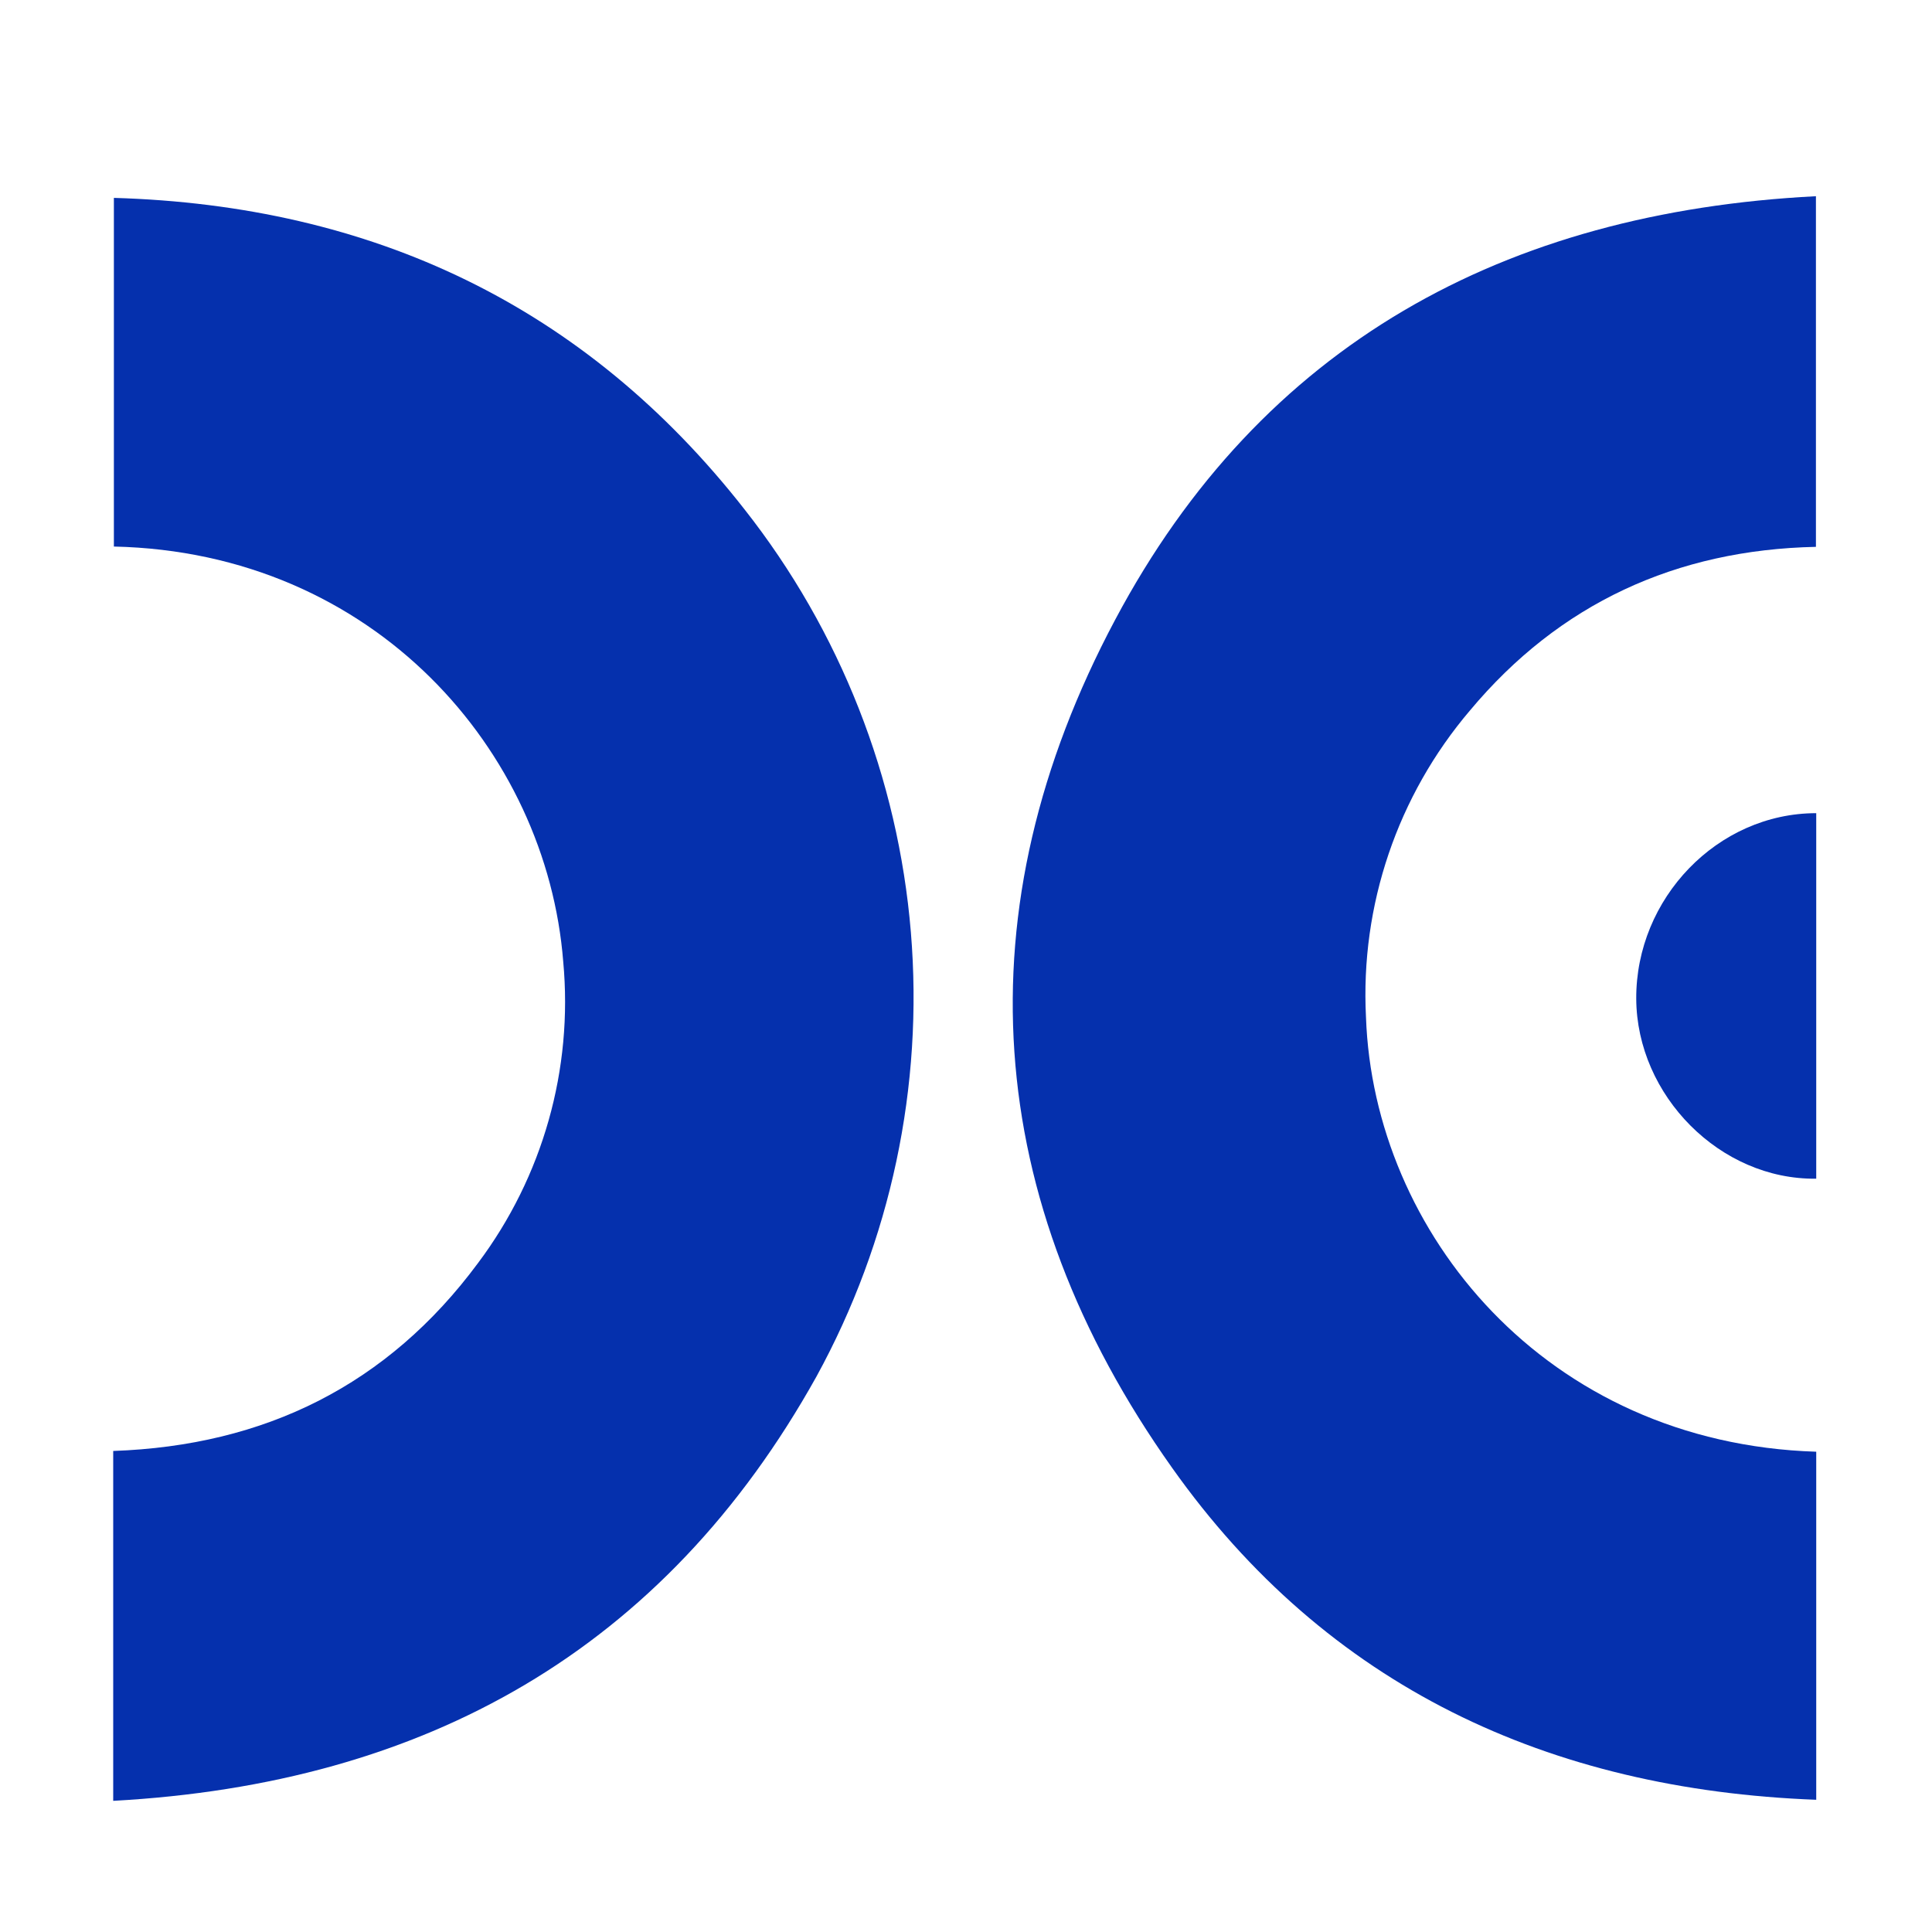
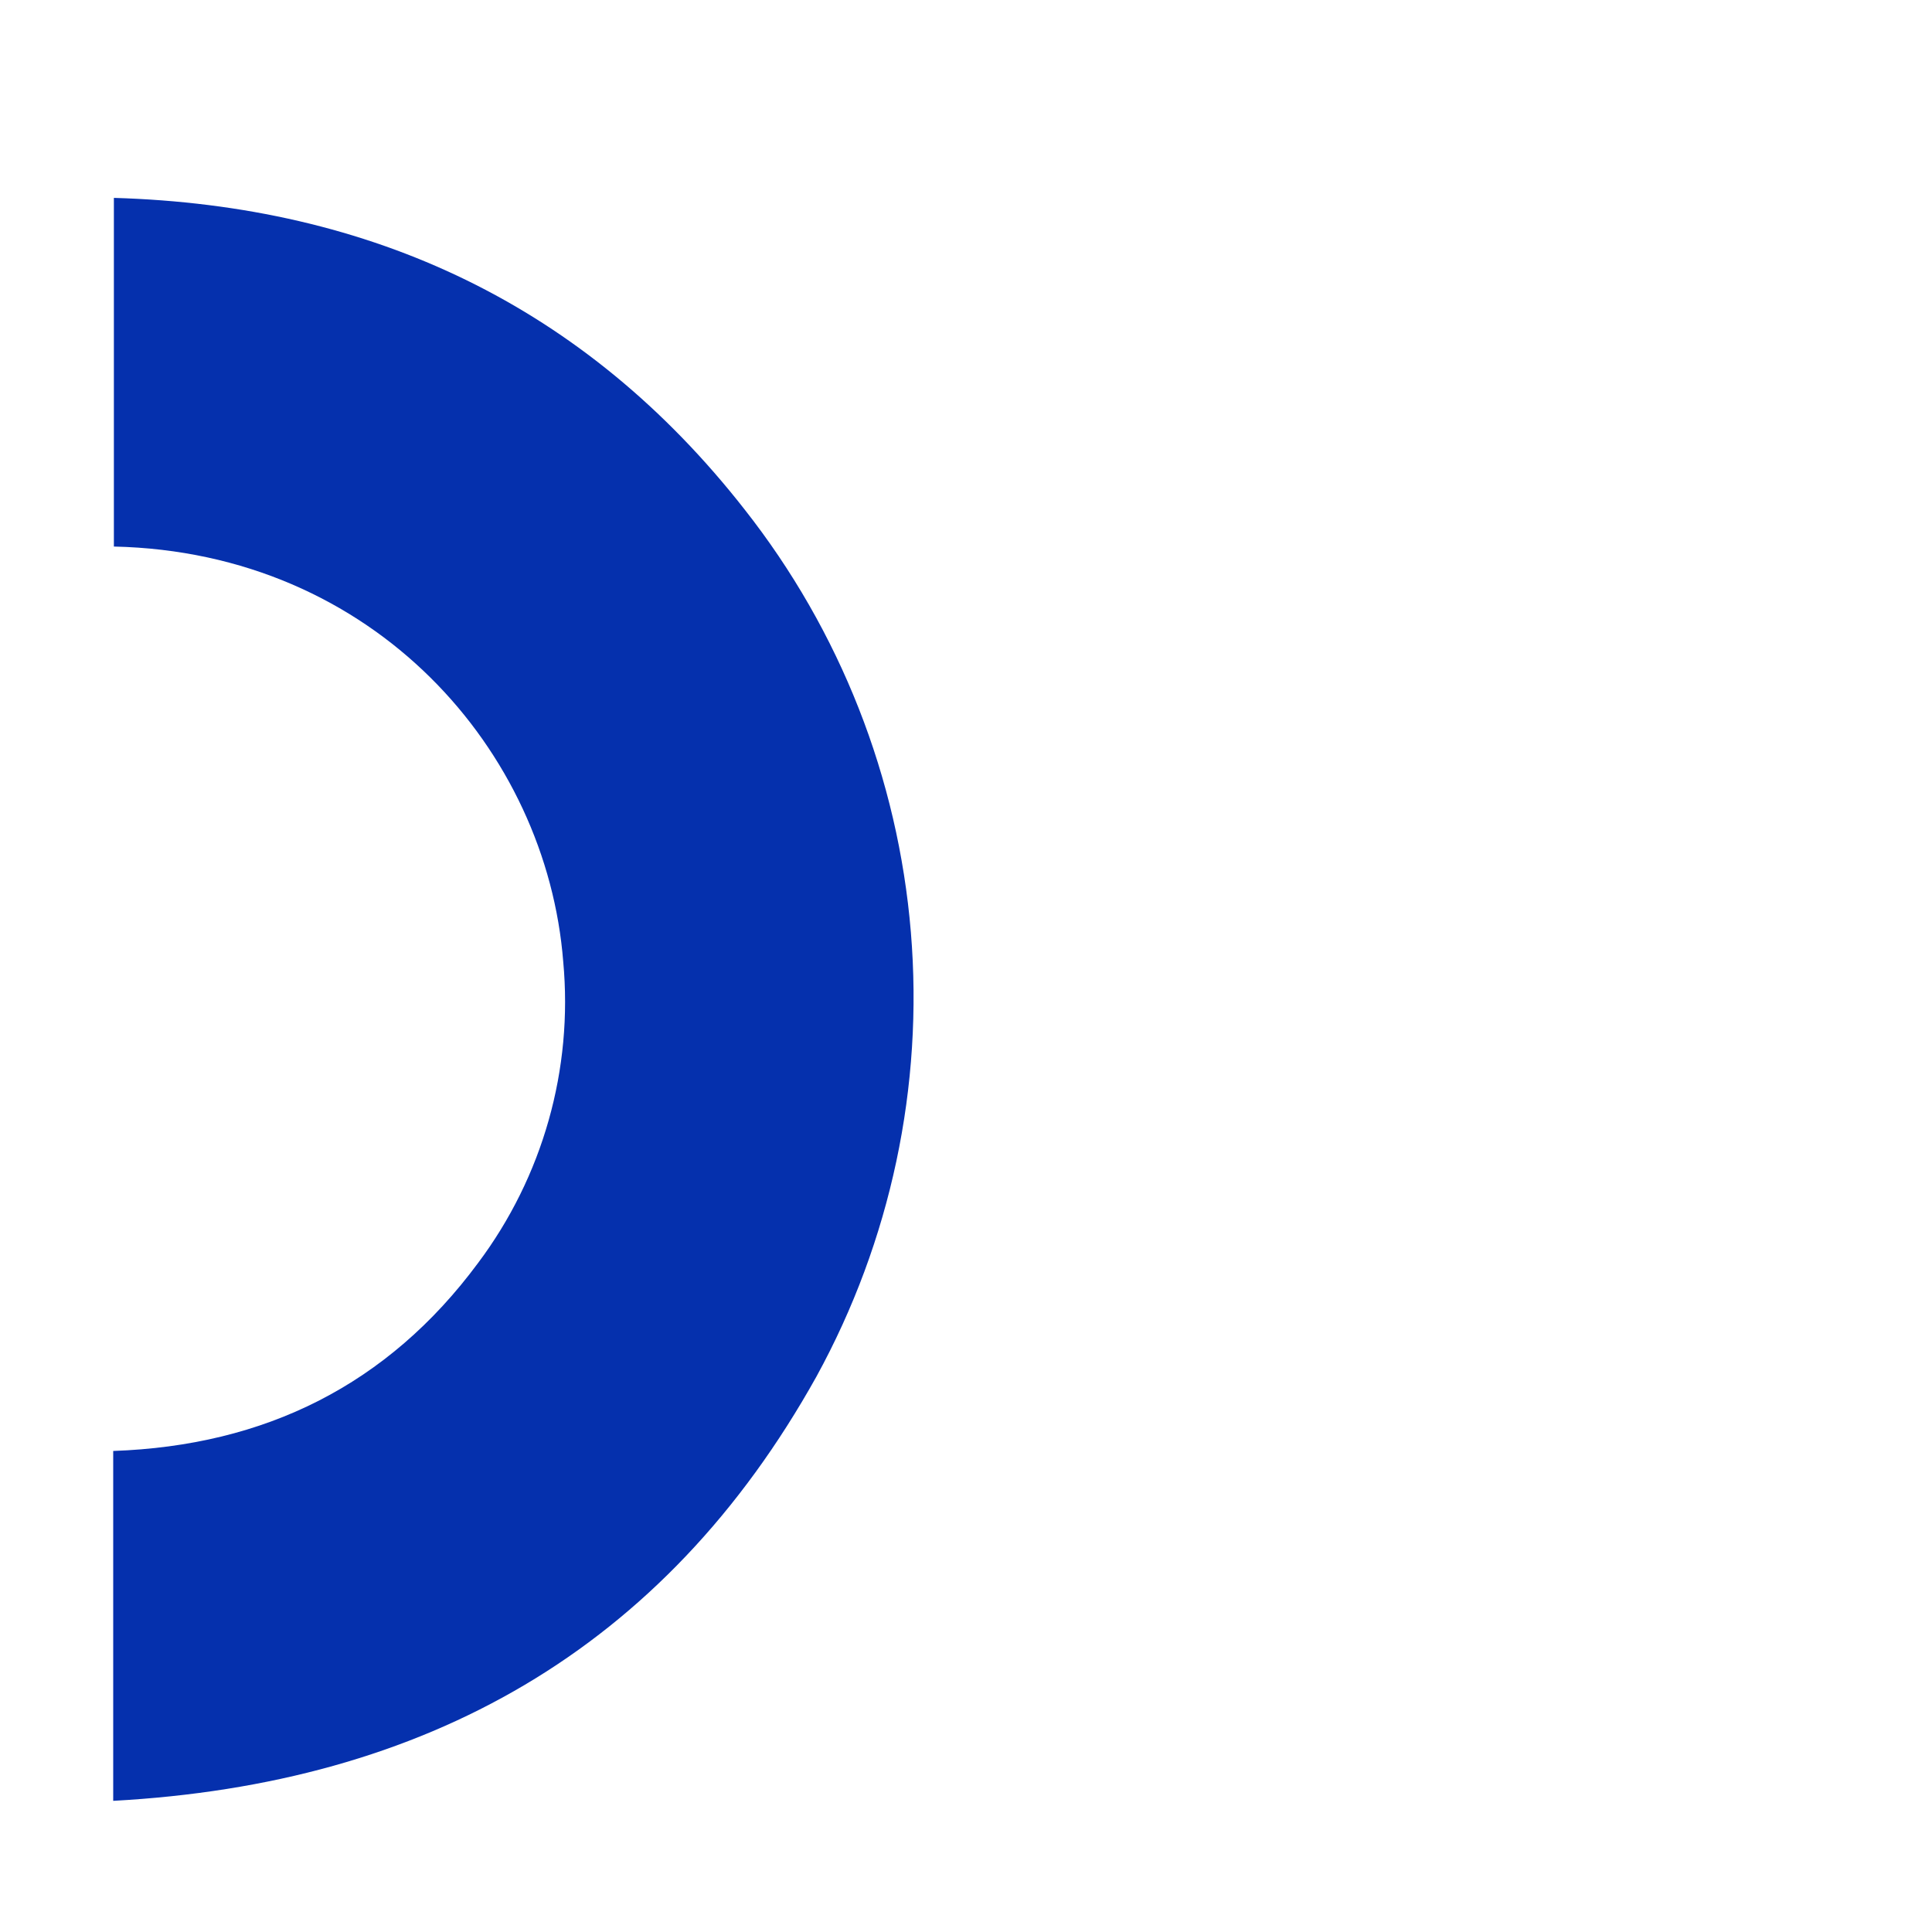
<svg xmlns="http://www.w3.org/2000/svg" width="256" height="256" viewBox="0 0 256 256" fill="none">
  <g filter="url(#filter0_d_1_2)">
-     <path d="M240.66 188.36V234.48C205.21 233.14 175.84 219.48 155.3 190.48C130.11 154.98 127.3 116.54 147.77 78.11C167.17 41.63 199.33 24.11 240.62 22V68.46C222.09 68.85 206.62 75.97 194.78 90.14C185.169 101.432 180.239 115.971 181 130.78C182 159.25 204.76 187.23 240.66 188.36Z" fill="#0530AD" />
    <path d="M15 234.62V188.26C35.1 187.56 51.38 179.52 63.34 163.36C71.929 151.909 75.953 137.673 74.63 123.42C72.44 95.52 49.63 69.18 15.09 68.42V22.22C49.31 23.22 77.53 36.51 98.65 63.49C111.332 79.596 118.998 99.076 120.694 119.506C122.39 139.935 118.042 160.413 108.19 178.39C88 214.63 56.36 232.37 15 234.62Z" fill="#0530AD" />
-     <path d="M240.66 103.75V152.18C227.95 152.36 216.88 141.18 216.81 128.34C216.75 115.05 227.57 103.75 240.66 103.75Z" fill="#0530AD" />
  </g>
  <defs>
    <filter id="filter0_d_1_2" x="-4" y="0" width="264" height="264" filterUnits="userSpaceOnUse" color-interpolation-filters="sRGB">
      <feFlood flood-opacity="0" result="BackgroundImageFix" />
      <feColorMatrix in="SourceAlpha" type="matrix" values="0 0 0 0 0 0 0 0 0 0 0 0 0 0 0 0 0 0 127 0" result="hardAlpha" />
      <feOffset dy="4" />
      <feGaussianBlur stdDeviation="2" />
      <feComposite in2="hardAlpha" operator="out" />
      <feColorMatrix type="matrix" values="0 0 0 0 0 0 0 0 0 0 0 0 0 0 0 0 0 0 0.25 0" />
      <feBlend mode="normal" in2="BackgroundImageFix" result="effect1_dropShadow_1_2" />
      <feBlend mode="normal" in="SourceGraphic" in2="effect1_dropShadow_1_2" result="shape" />
    </filter>
  </defs>
</svg>